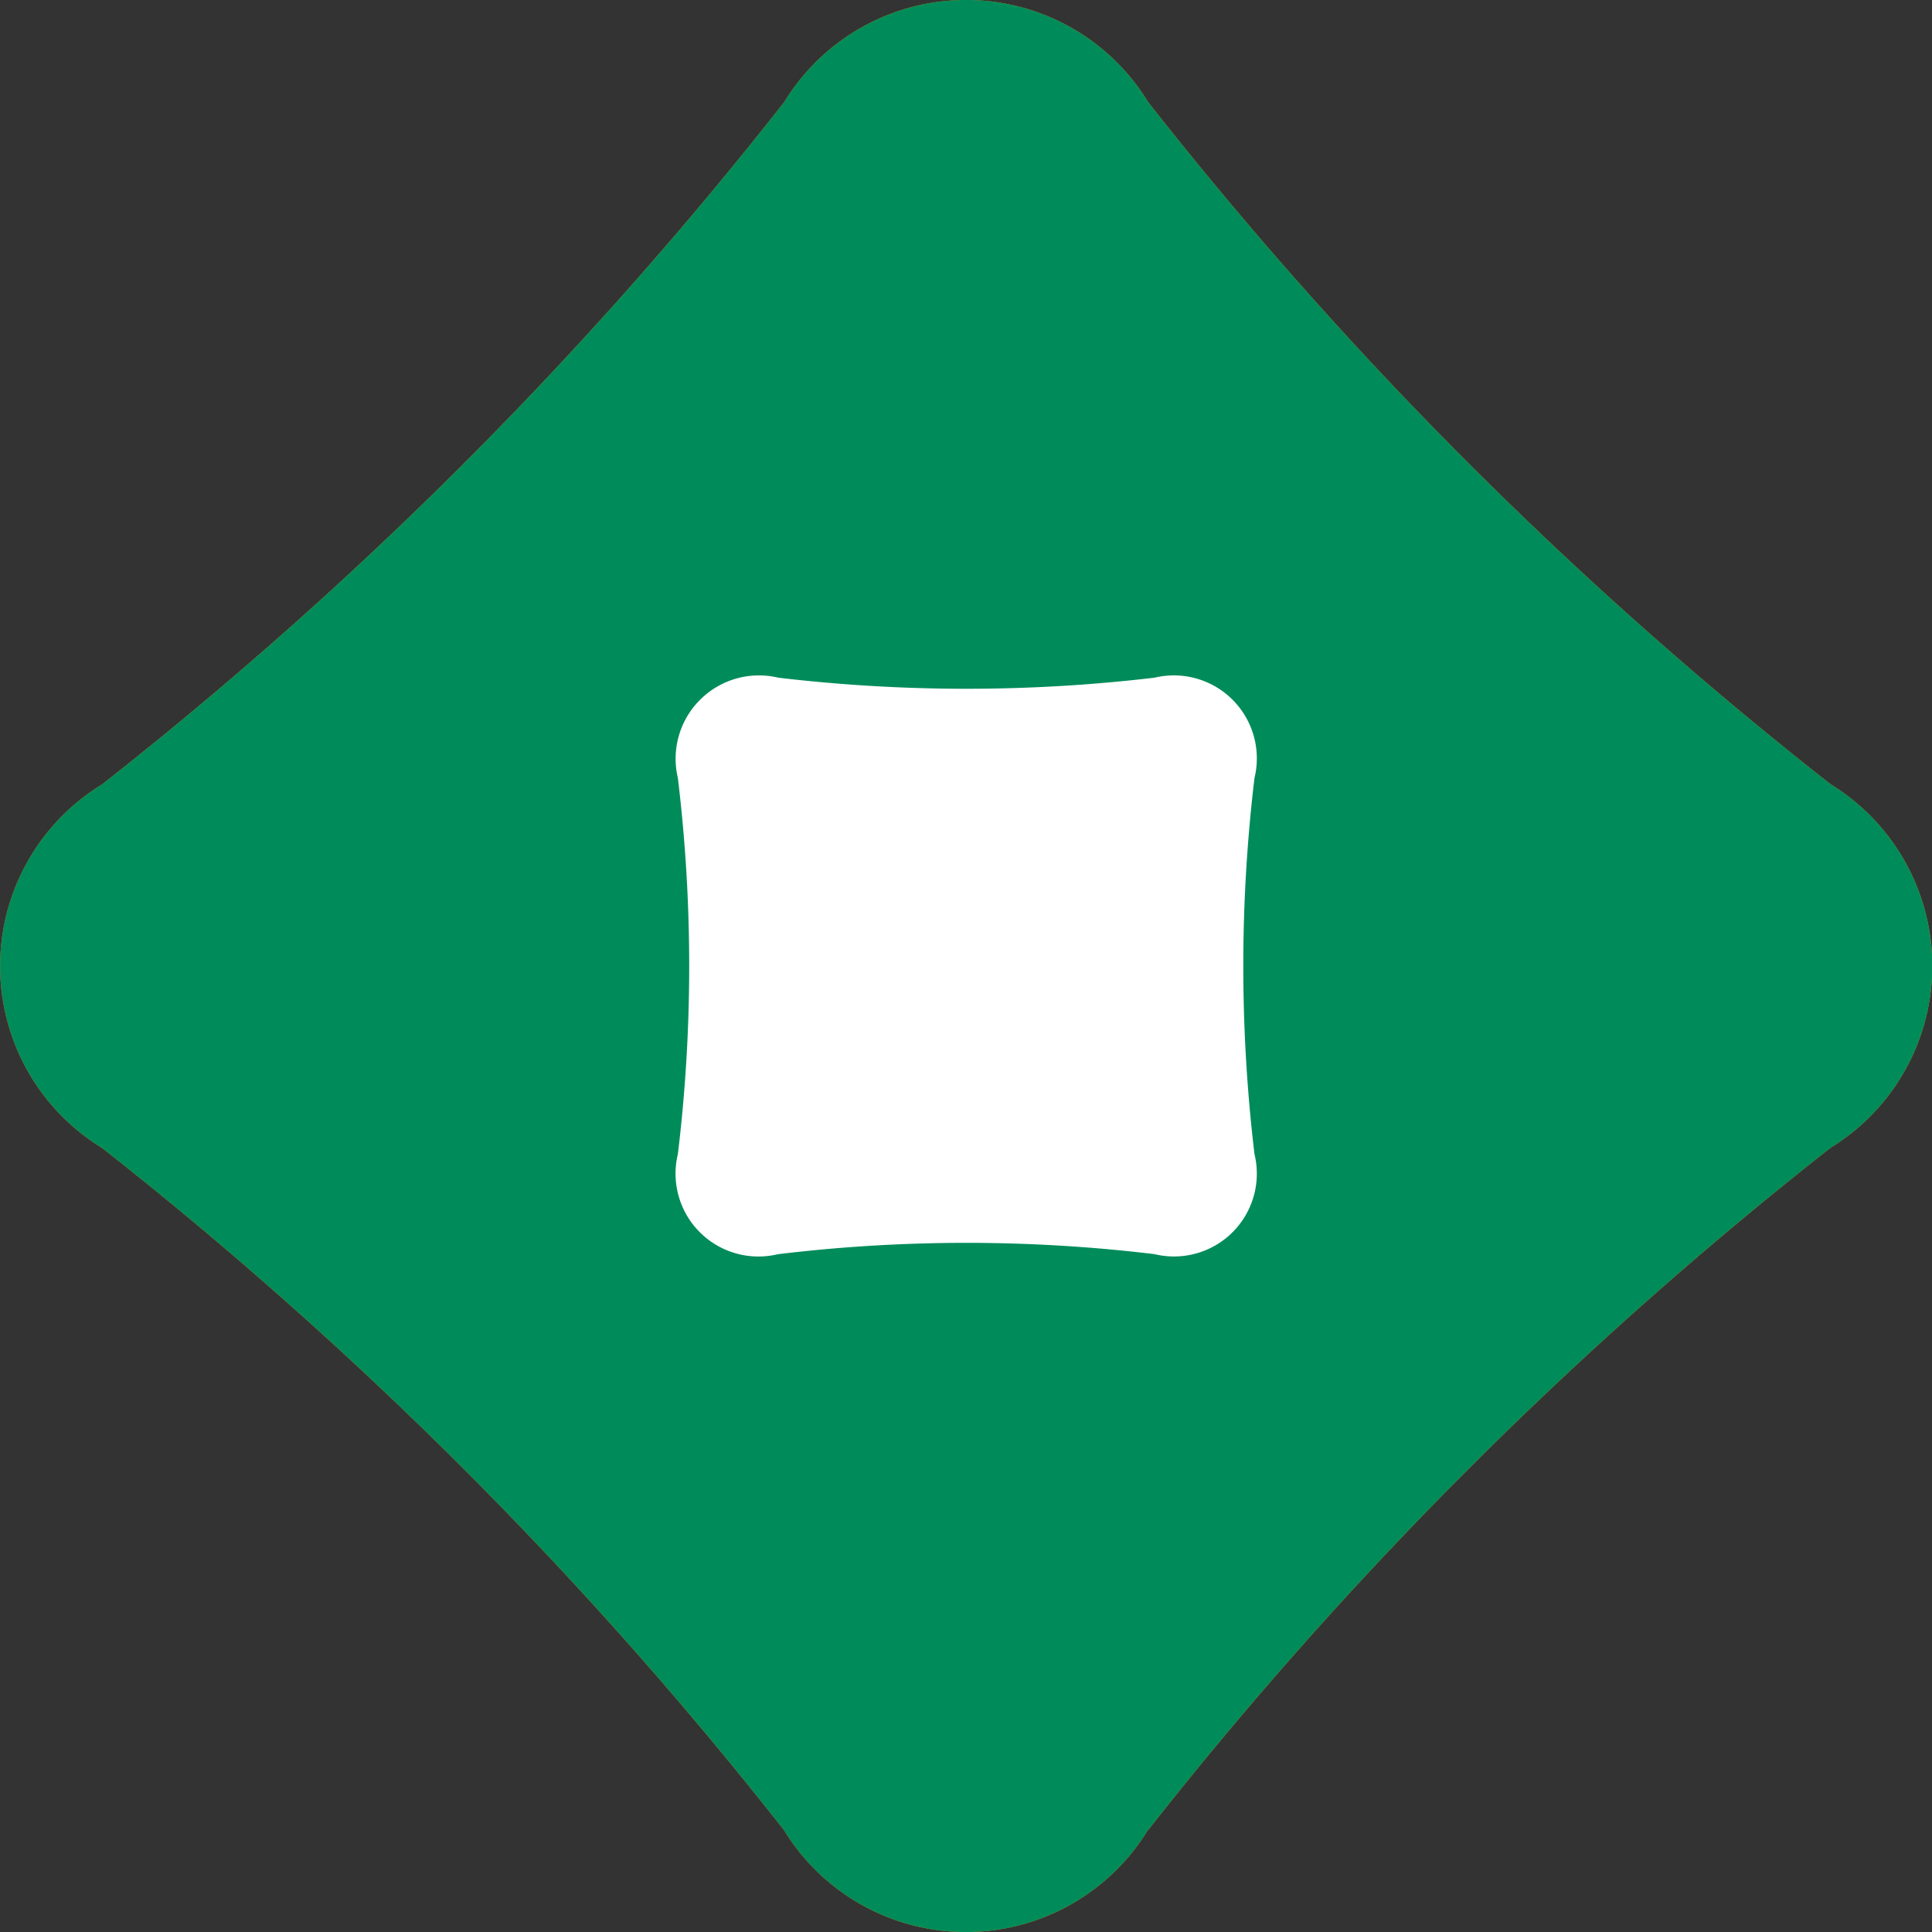
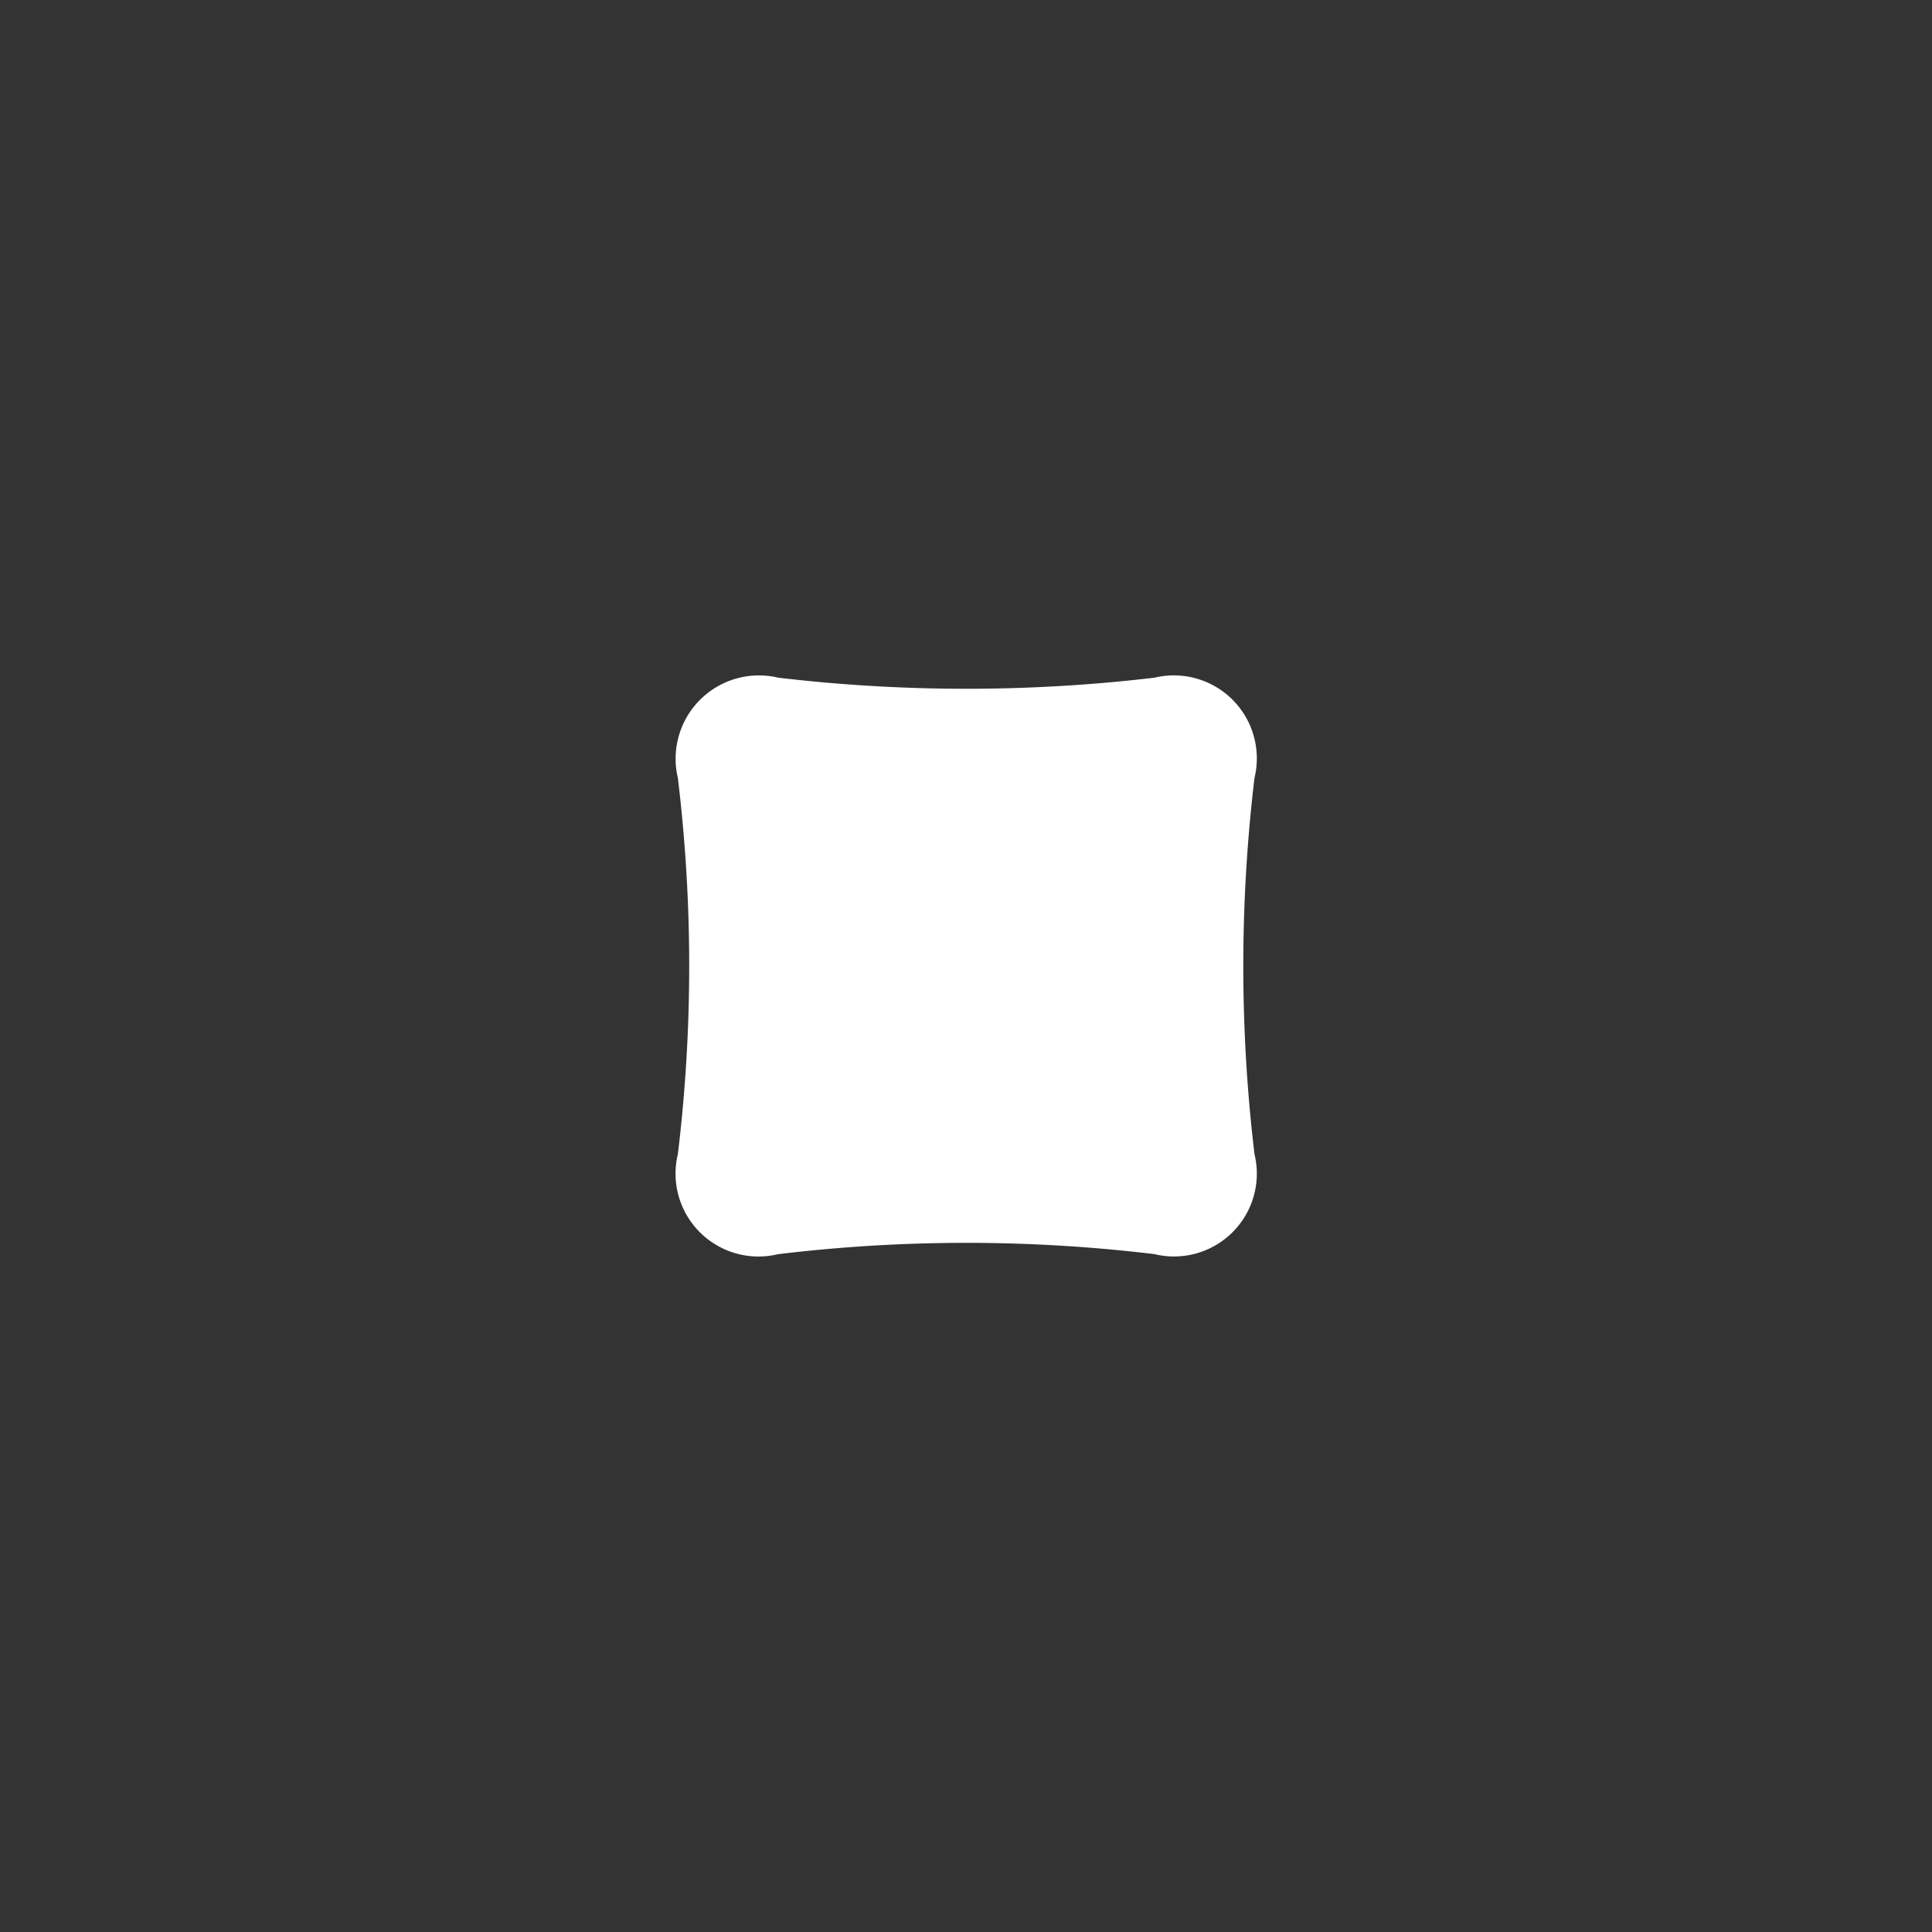
<svg xmlns="http://www.w3.org/2000/svg" width="22" height="22.001">
  <rect width="100%" height="100%" fill="#333333" stroke="none" />
  <g data-name="グループ 171888">
-     <path data-name="パス 1314533" d="M13.07 20.841a2.429 2.429 0 01-4.142 0 46.059 46.059 0 00-7.766-7.769 2.426 2.426 0 010-4.14 45.944 45.944 0 007.769-7.771 2.427 2.427 0 014.142 0 46 46 0 007.769 7.767 2.429 2.429 0 010 4.144 46.1 46.1 0 00-7.769 7.769" fill="#ff7e00" />
-     <path data-name="パス 1314535" d="M8.861 14.281a.944.944 0 01-1.142-1.139 17.833 17.833 0 000-4.283.949.949 0 011.144-1.142 18.239 18.239 0 004.283 0 .945.945 0 011.139 1.142 18.072 18.072 0 000 4.283.943.943 0 01-1.139 1.139 17.9 17.9 0 00-4.281 0" fill="#d70a14" />
    <g data-name="グループ 165151">
-       <path data-name="パス 1314534" d="M13.07 20.841a2.429 2.429 0 01-4.142 0 46.059 46.059 0 00-7.766-7.769 2.426 2.426 0 010-4.14 45.944 45.944 0 007.769-7.771 2.427 2.427 0 014.142 0 46 46 0 007.769 7.767 2.429 2.429 0 010 4.144 46.1 46.1 0 00-7.769 7.769" fill="#008c5a" />
      <path data-name="パス 1314536" d="M8.861 14.281a.944.944 0 01-1.142-1.139 17.833 17.833 0 000-4.283.949.949 0 011.144-1.142 18.239 18.239 0 004.283 0 .945.945 0 011.139 1.142 18.072 18.072 0 000 4.283.943.943 0 01-1.139 1.139 17.9 17.9 0 00-4.281 0" fill="#fff" />
    </g>
  </g>
</svg>